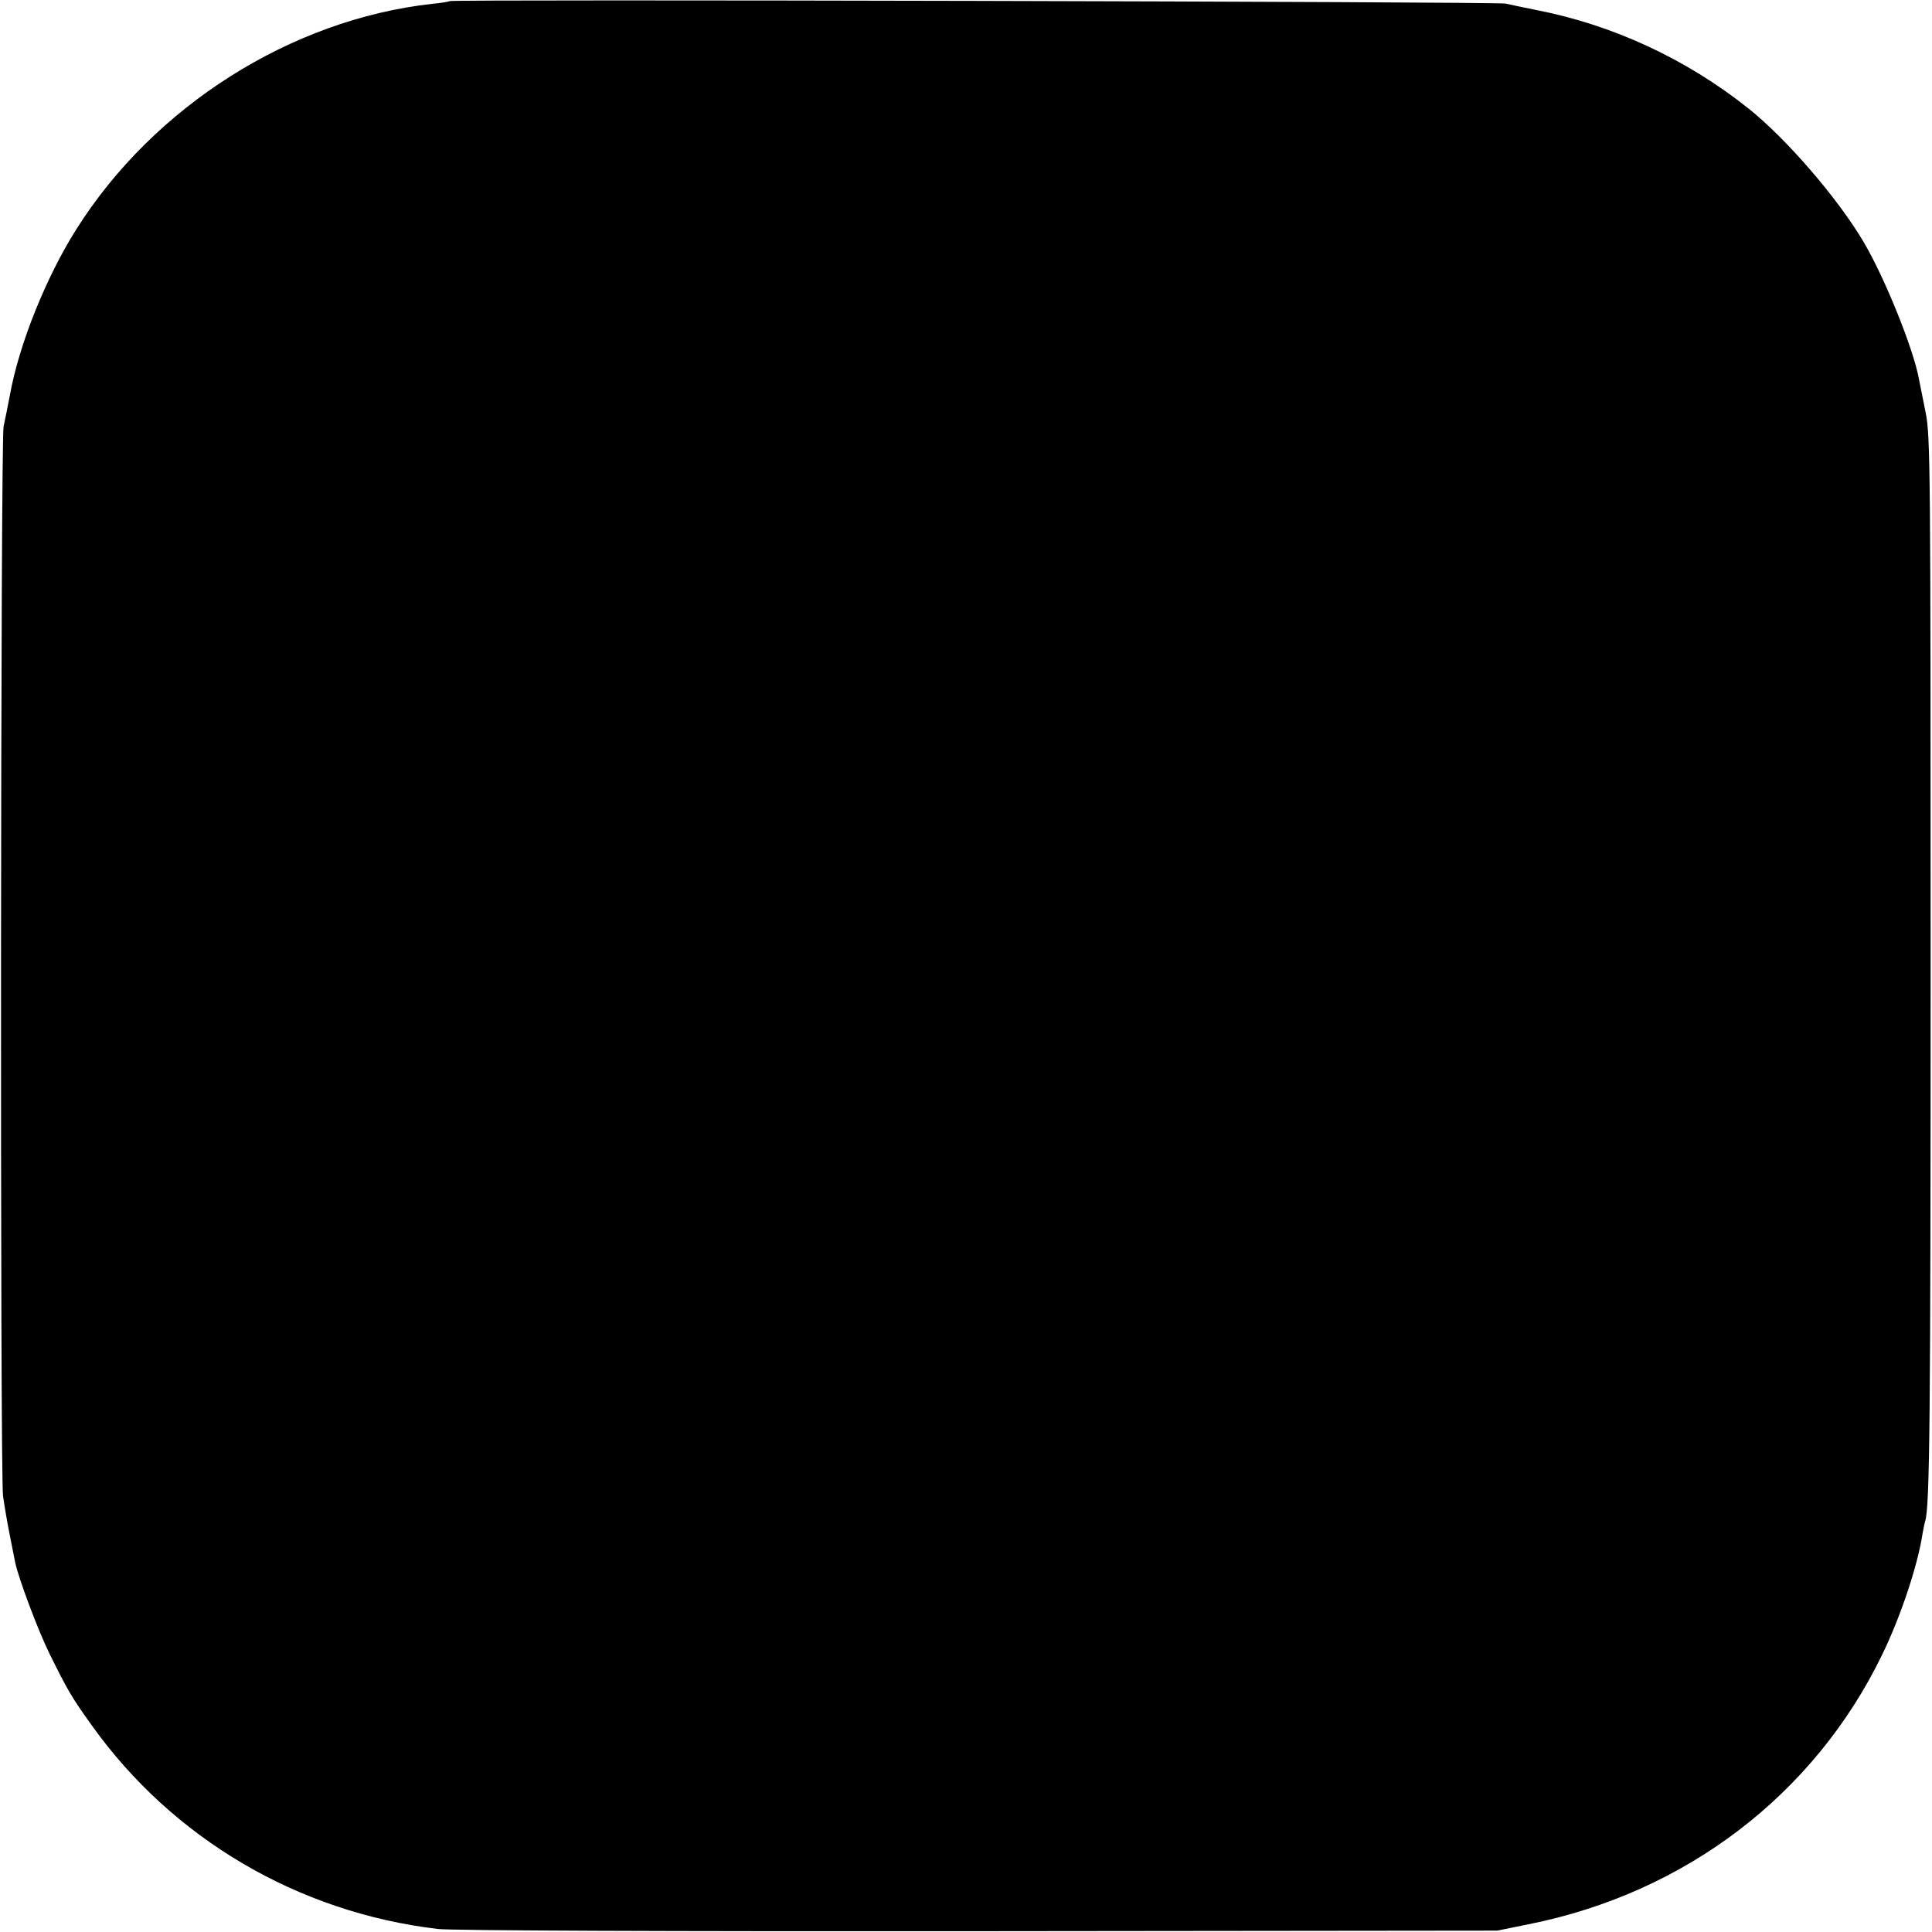
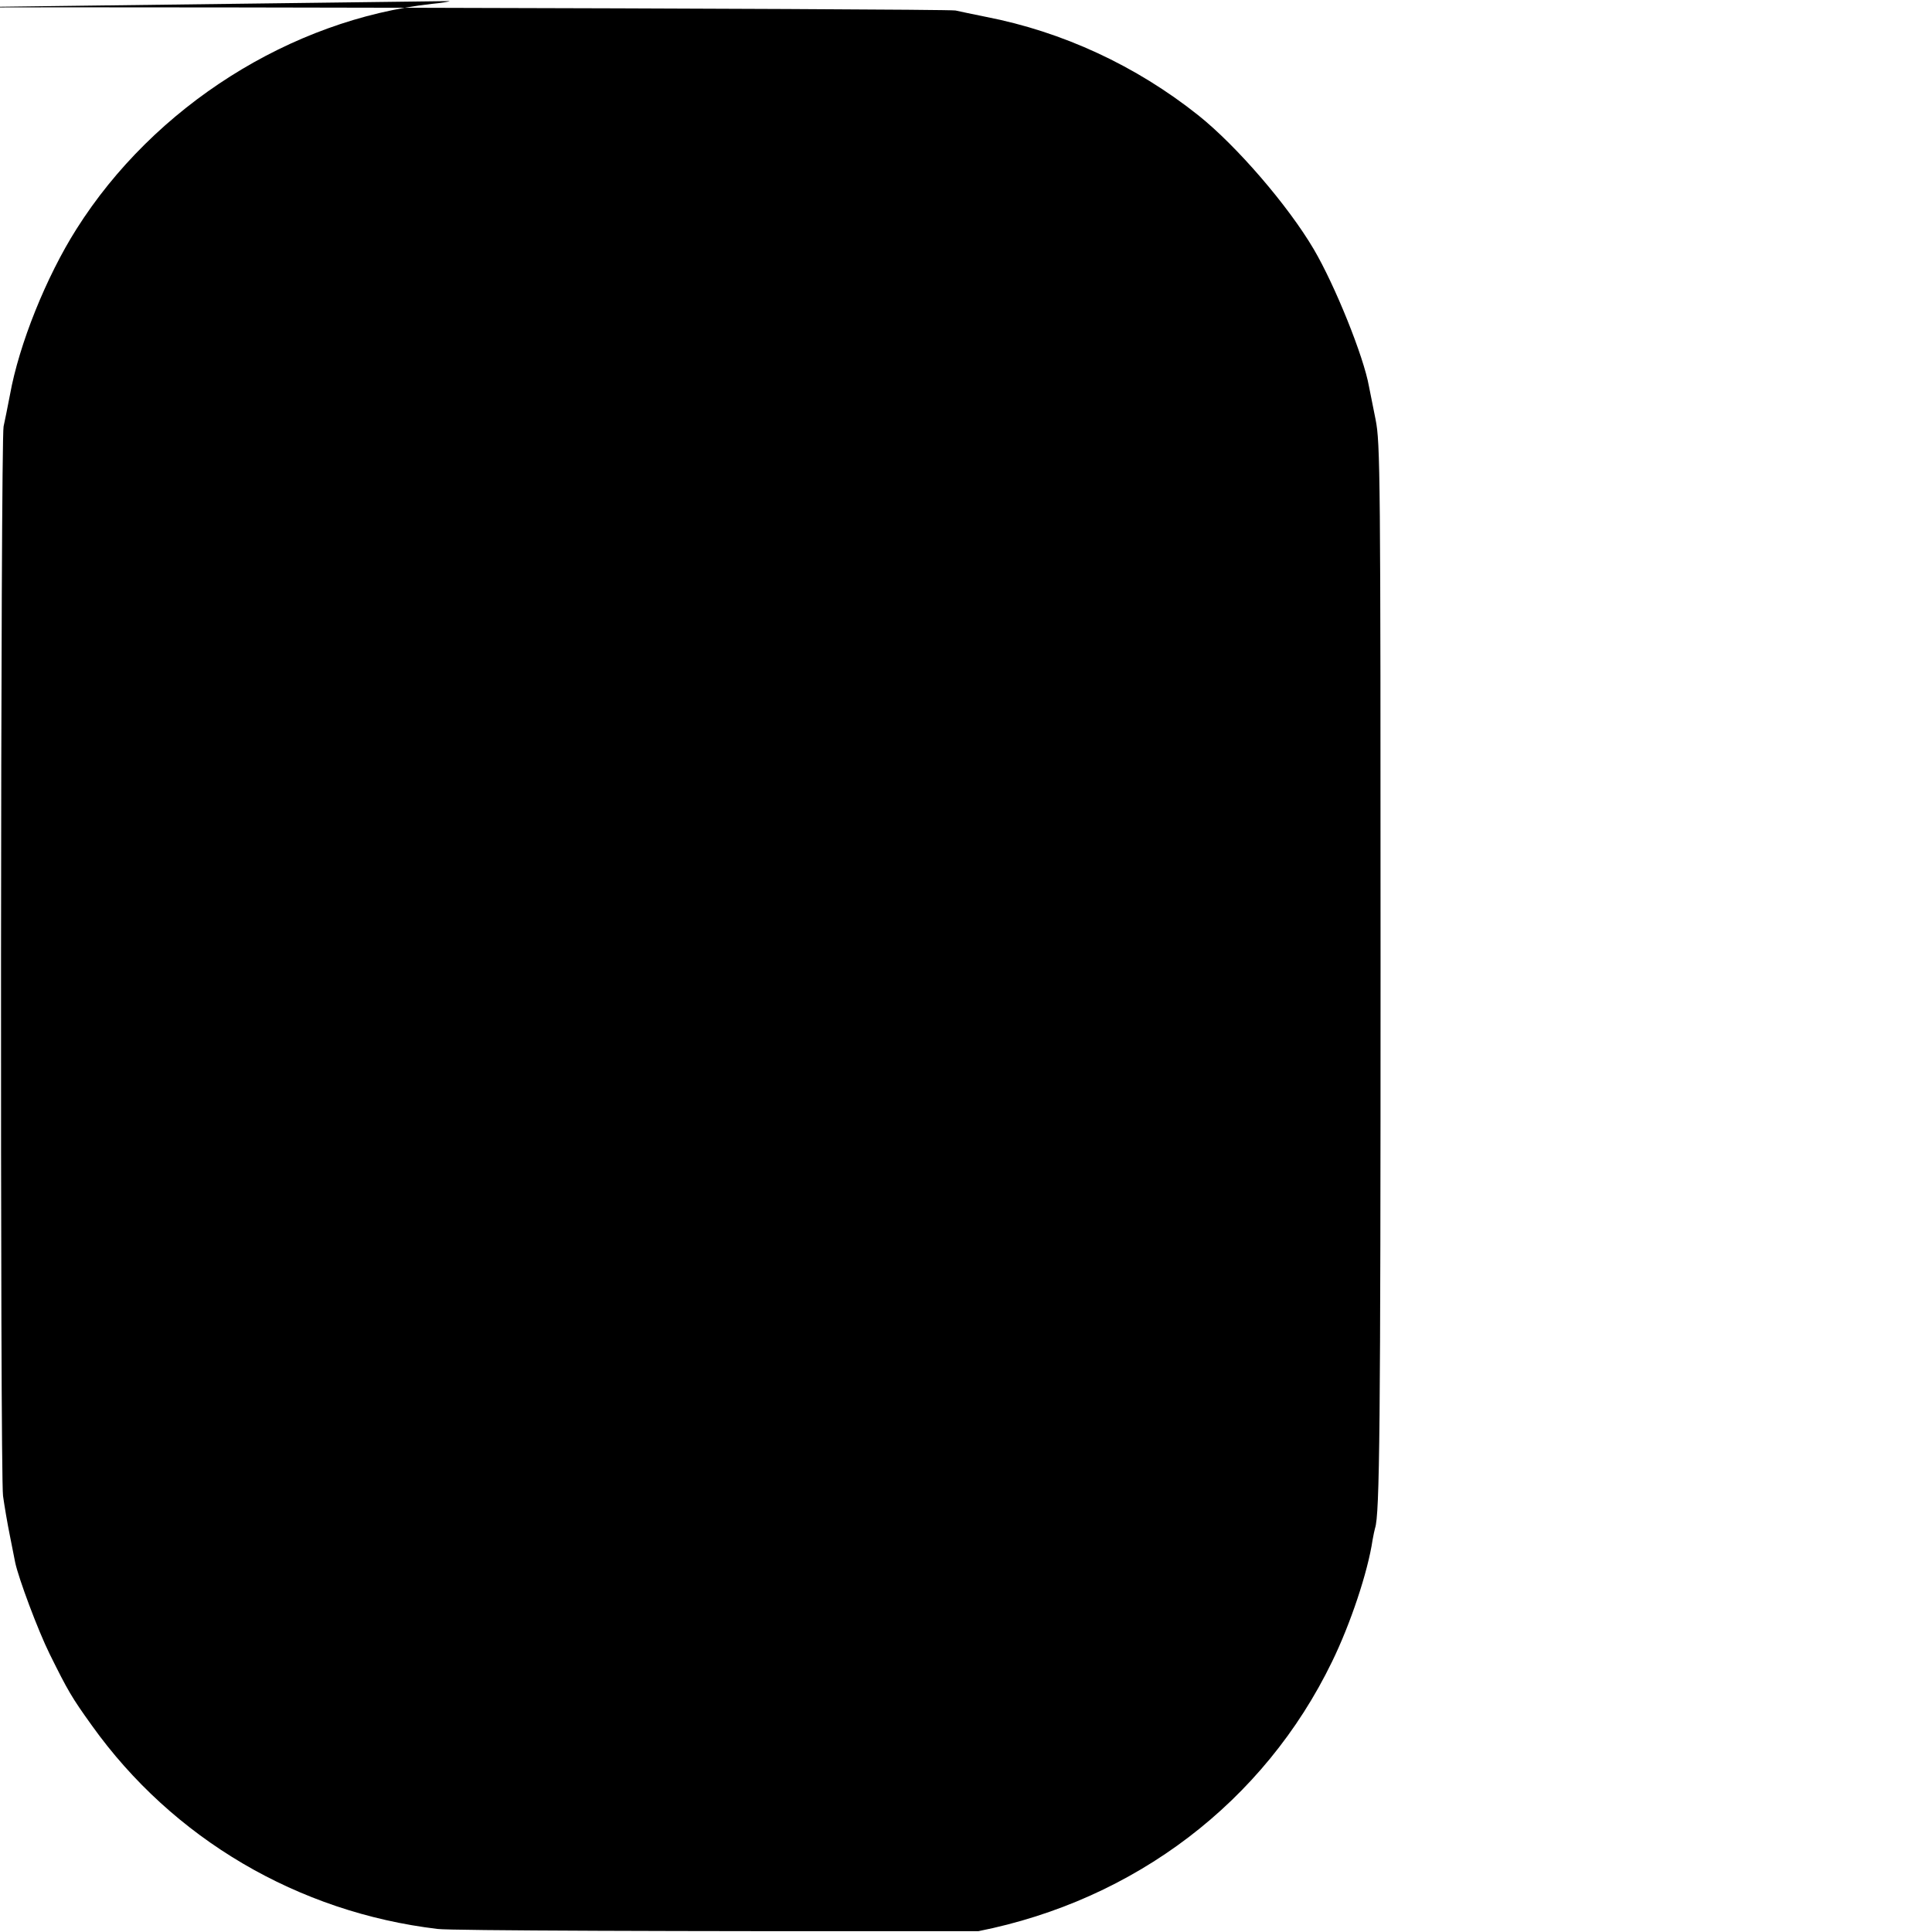
<svg xmlns="http://www.w3.org/2000/svg" version="1.0" width="700pt" height="700pt" viewBox="0 0 700 700" preserveAspectRatio="xMidYMid meet">
  <g transform="translate(0,700) scale(0.1,-0.1)" fill="#000000" stroke="none">
-     <path d="M1629 6996 c-2 -2 -31 -7 -64 -10 -511 -57 -1007 -371 -1288 -816 -109 -172 -208 -417 -241 -601 -9 -46 -19 -97 -23 -114 -11 -45 -13 -3798 -2 -3875 5 -36 16 -101 25 -145 9 -44 17 -87 19 -96 12 -57 82 -245 125 -332 66 -133 79 -156 153 -259 293 -410 747 -677 1253 -737 47 -6 851 -9 1959 -8 l1880 2 113 23 c568 113 1035 469 1281 976 67 137 130 326 147 441 3 17 7 36 9 43 17 49 20 369 20 2047 0 1775 -1 1885 -18 1970 -10 50 -21 104 -24 120 -19 108 -123 366 -200 497 -93 158 -279 374 -418 485 -226 180 -492 303 -770 357 -44 9 -93 19 -110 23 -30 7 -3818 16 -3826 9z" />
+     <path d="M1629 6996 c-2 -2 -31 -7 -64 -10 -511 -57 -1007 -371 -1288 -816 -109 -172 -208 -417 -241 -601 -9 -46 -19 -97 -23 -114 -11 -45 -13 -3798 -2 -3875 5 -36 16 -101 25 -145 9 -44 17 -87 19 -96 12 -57 82 -245 125 -332 66 -133 79 -156 153 -259 293 -410 747 -677 1253 -737 47 -6 851 -9 1959 -8 c568 113 1035 469 1281 976 67 137 130 326 147 441 3 17 7 36 9 43 17 49 20 369 20 2047 0 1775 -1 1885 -18 1970 -10 50 -21 104 -24 120 -19 108 -123 366 -200 497 -93 158 -279 374 -418 485 -226 180 -492 303 -770 357 -44 9 -93 19 -110 23 -30 7 -3818 16 -3826 9z" />
  </g>
</svg>